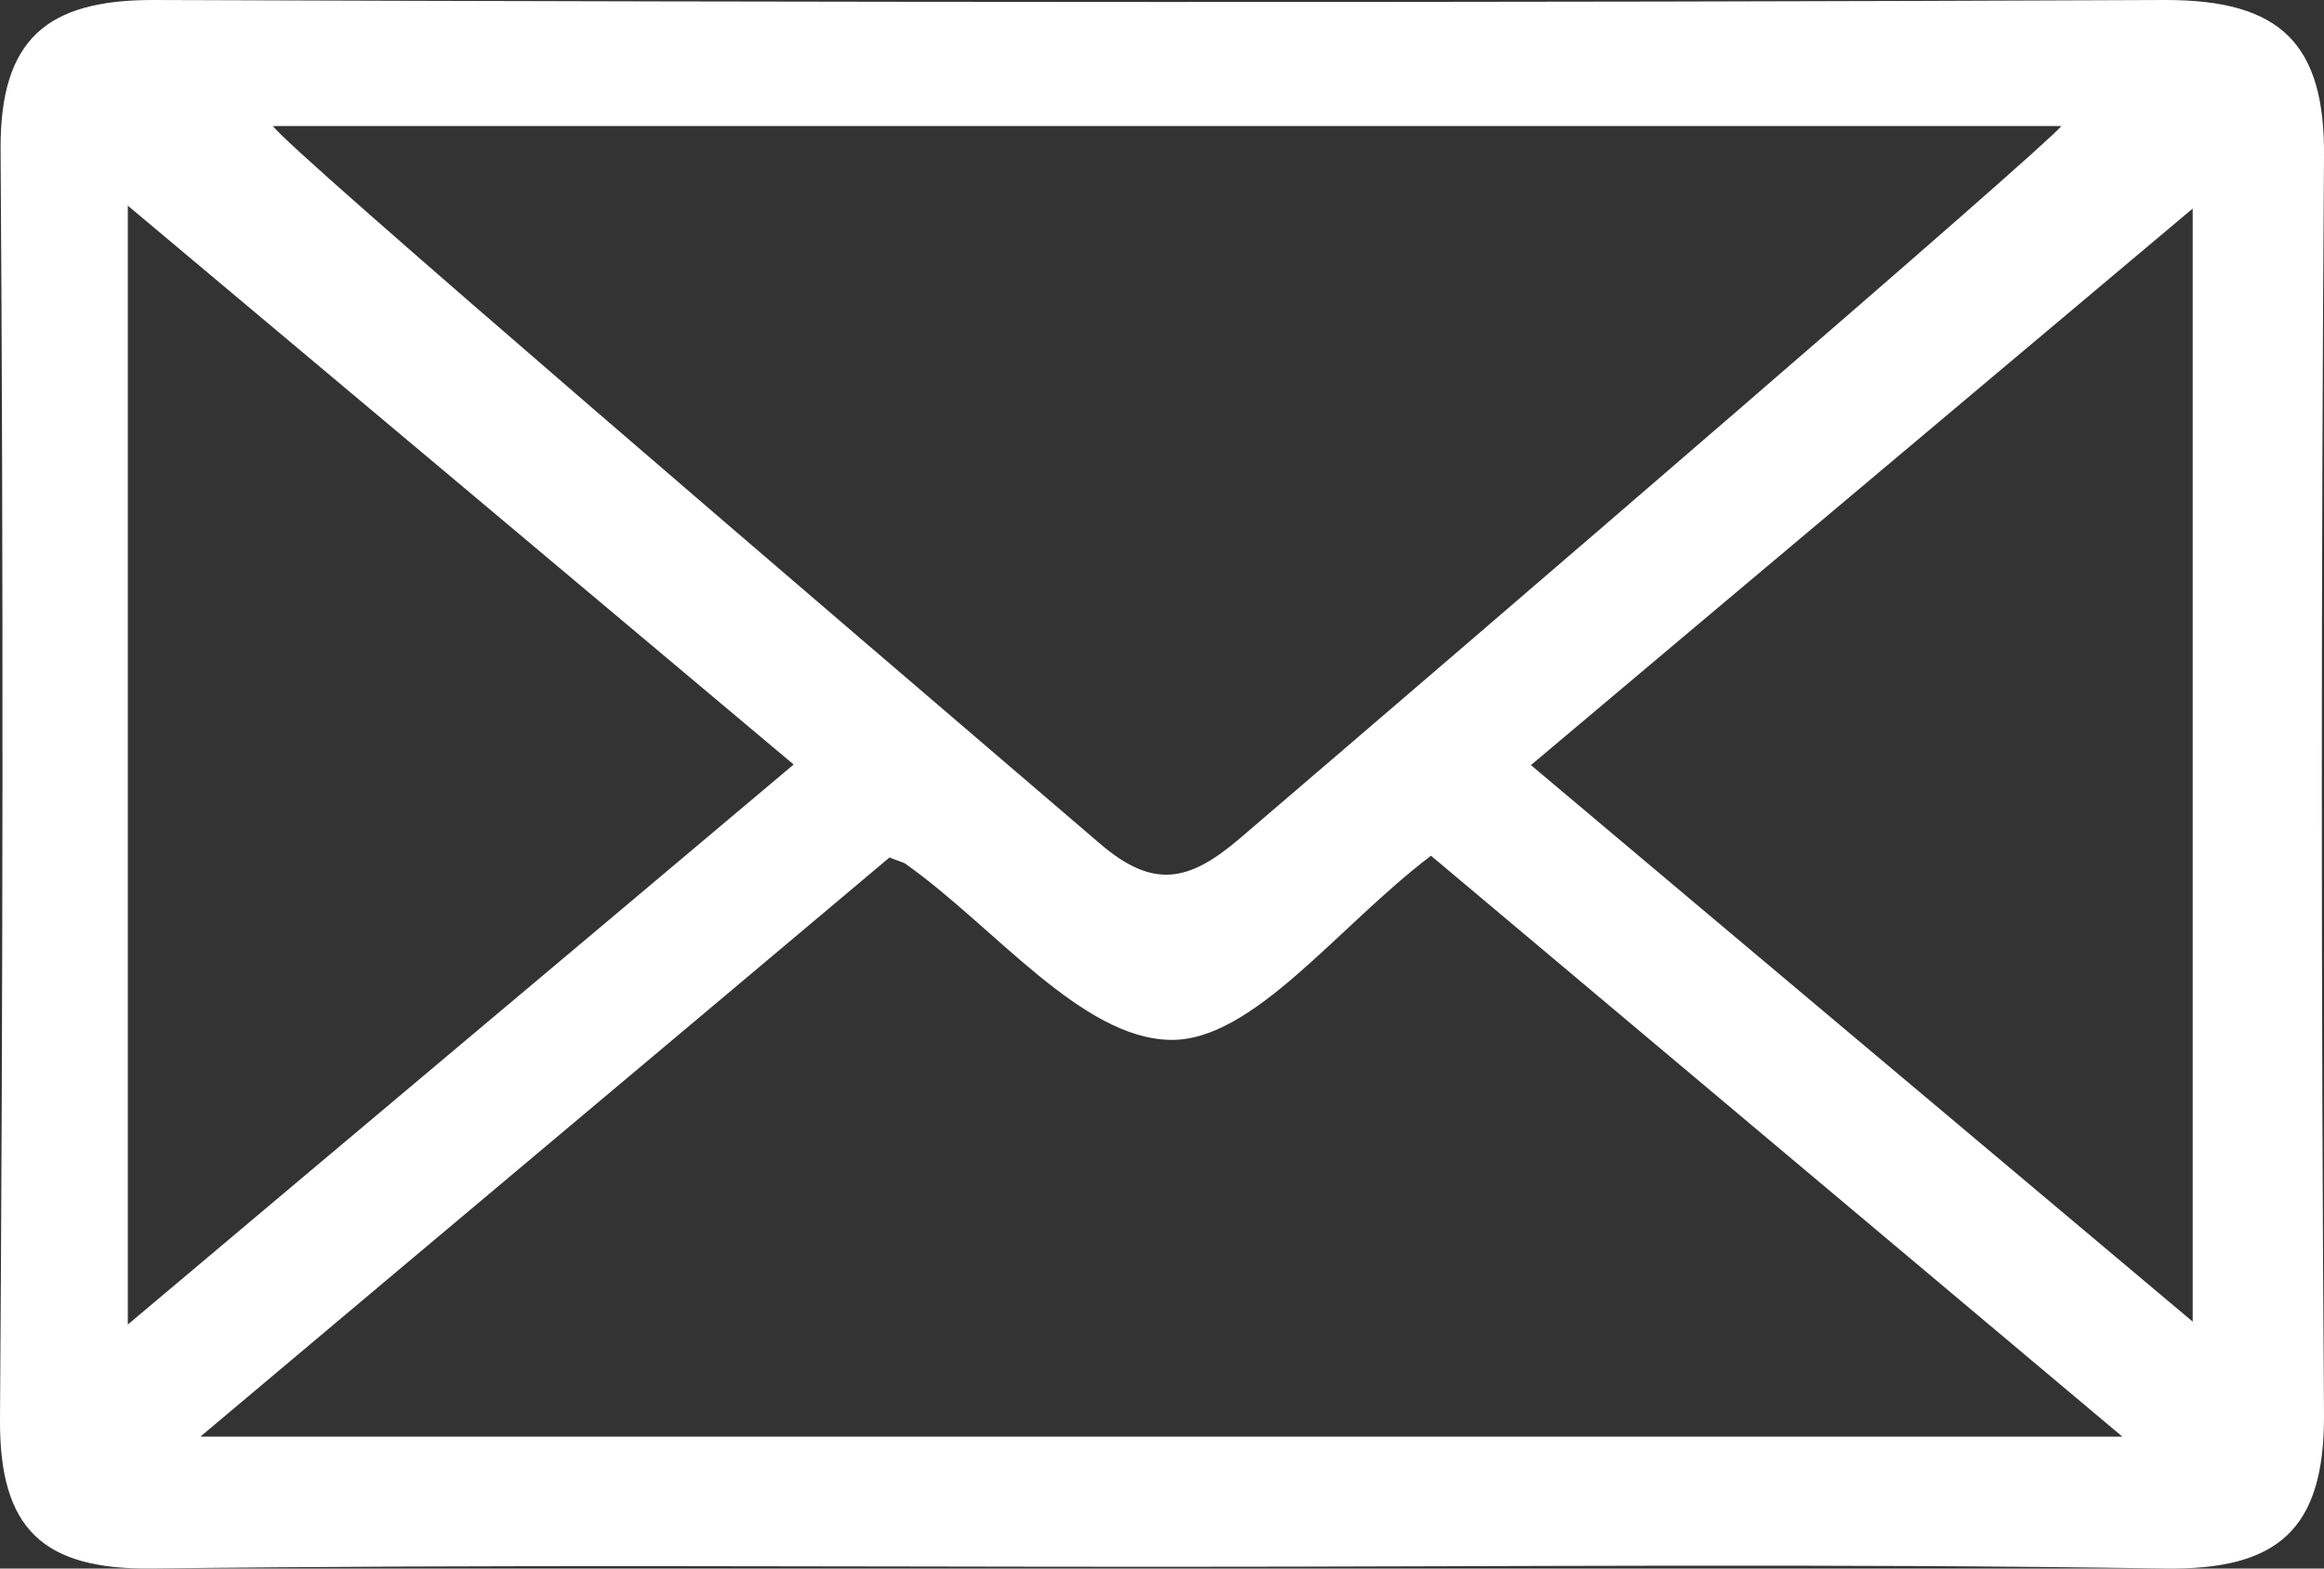
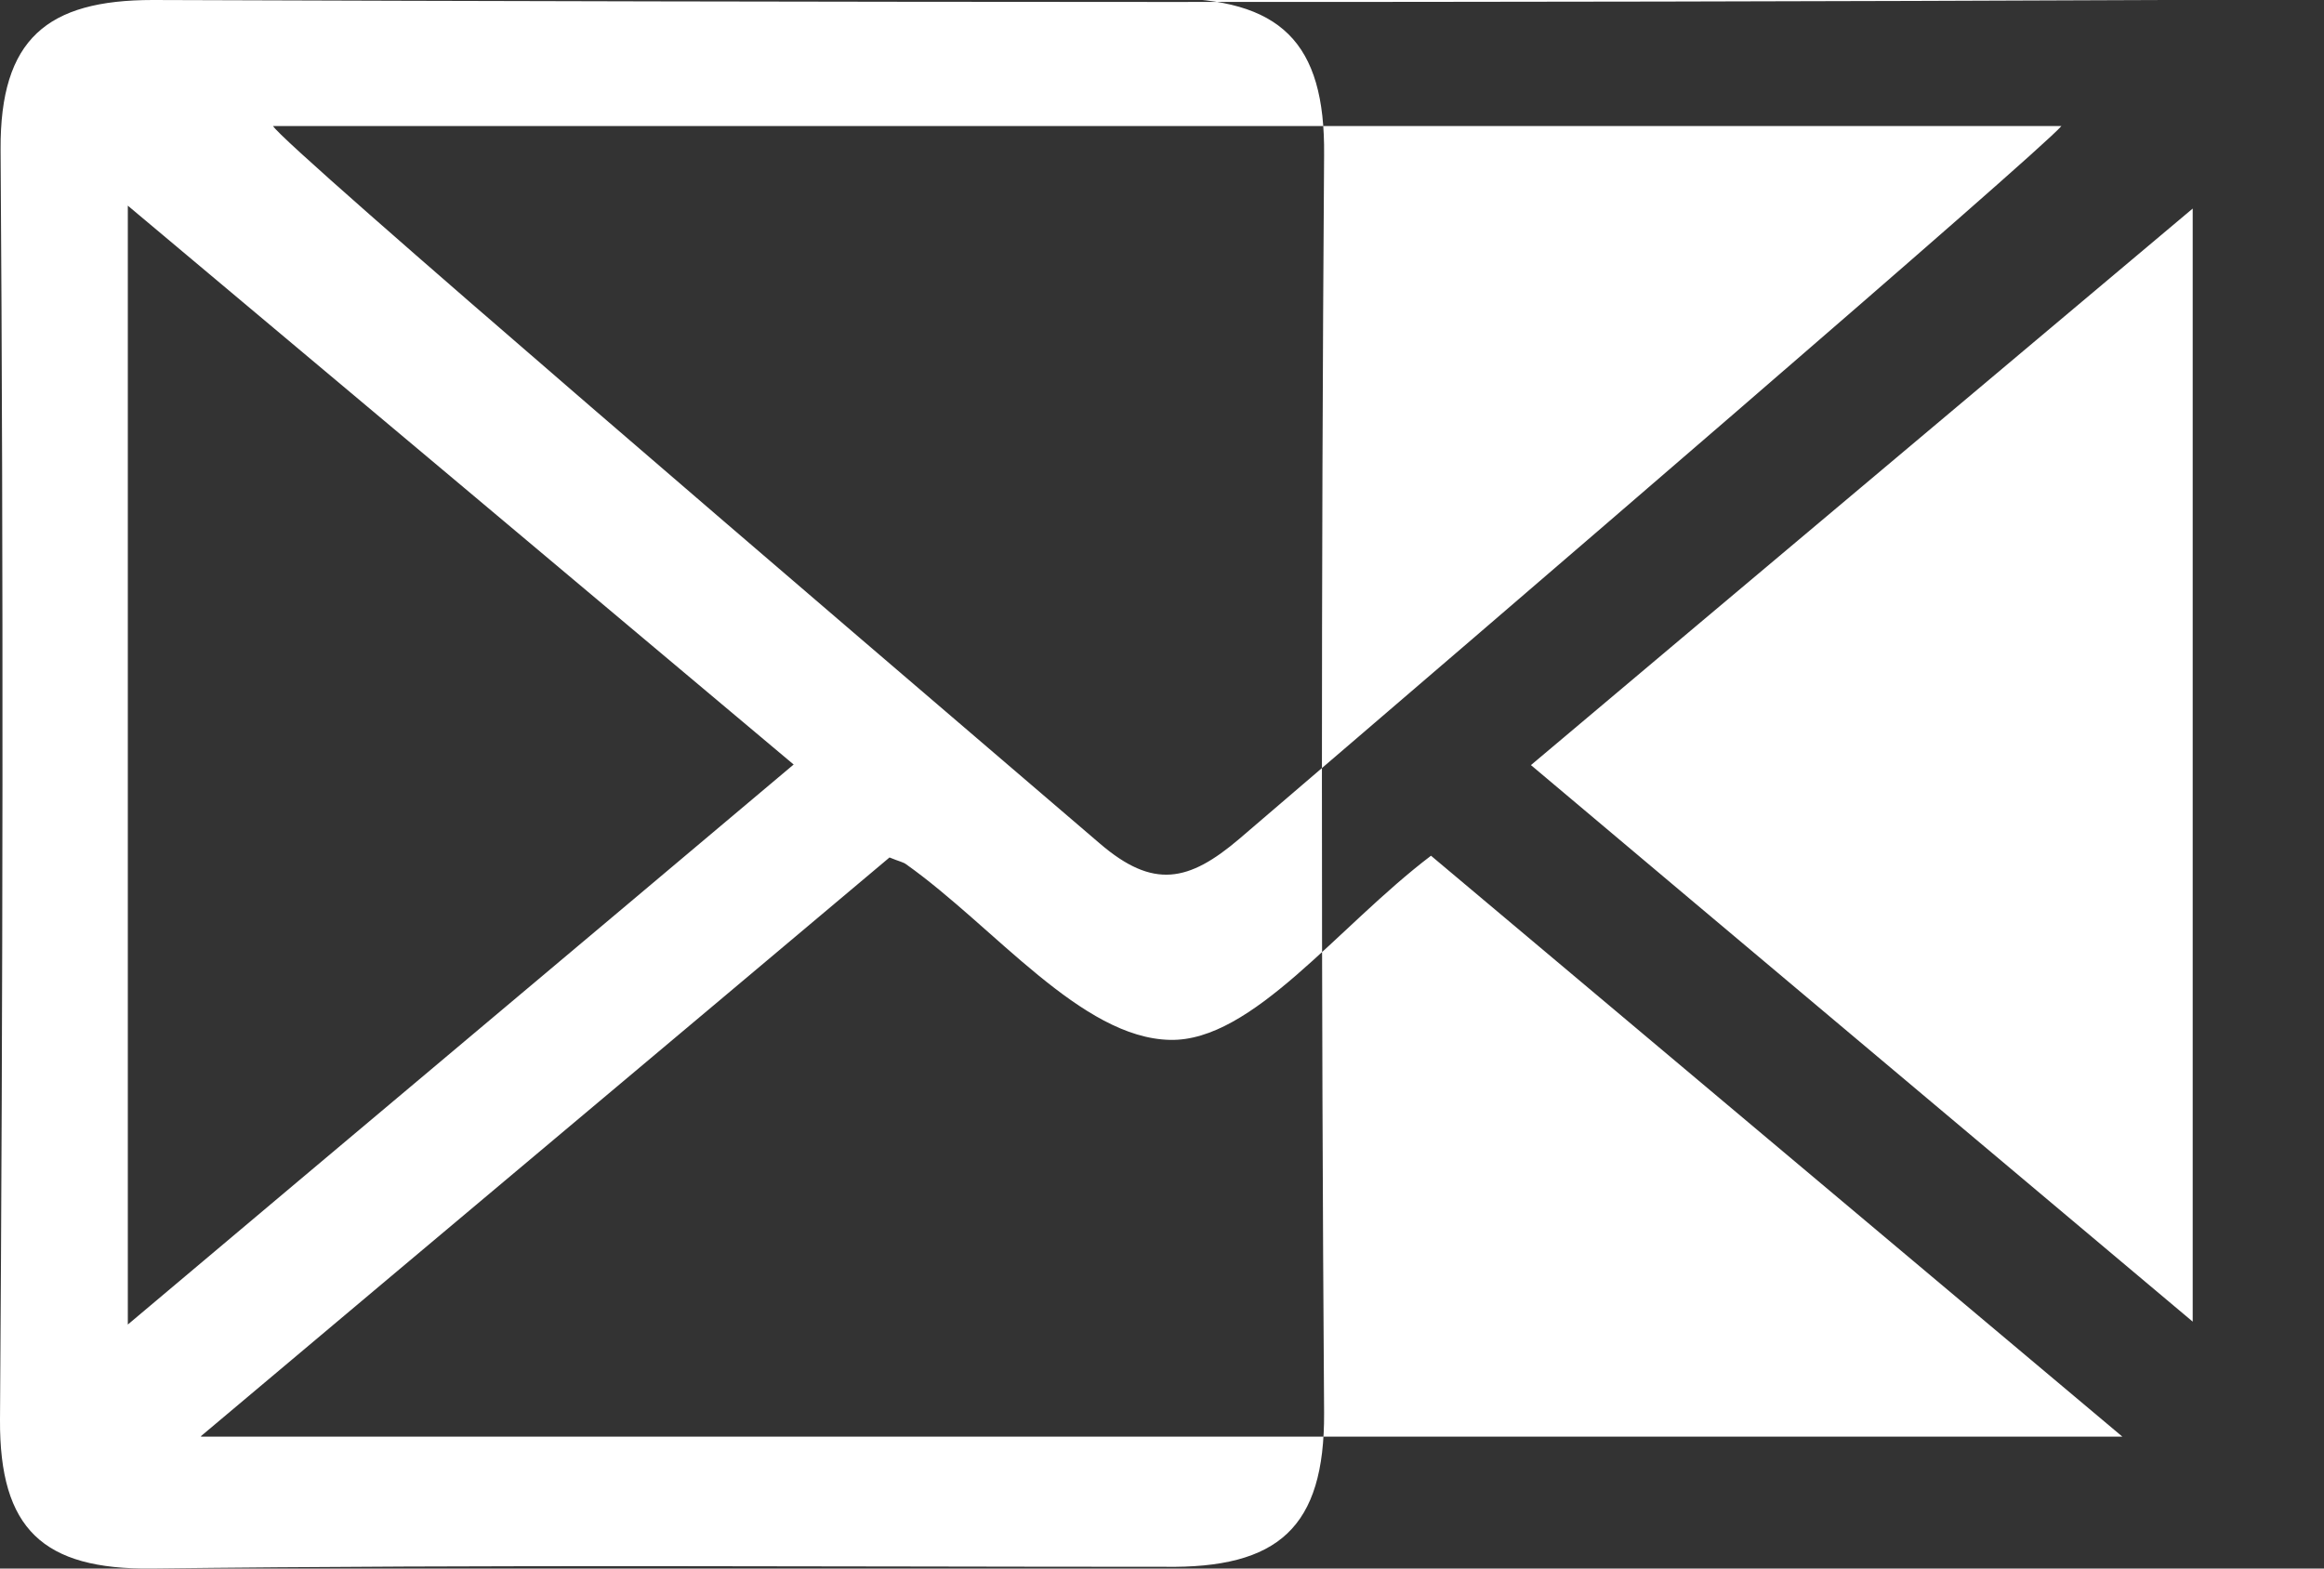
<svg xmlns="http://www.w3.org/2000/svg" id="Layer_1" data-name="Layer 1" viewBox="0 0 40 27">
  <rect x="0" y="0" width="40" height="27" fill="#333333" stroke="none" />
-   <path d="M37.28 0C25.73.05 14.18.04 2.63 0 .81 0 0 .67.01 2.57.06 9.86.05 17.15 0 24.44c-.01 1.88.74 2.58 2.61 2.56 5.81-.07 11.62-.03 17.43-.03s11.47-.06 17.21.03c1.96.03 2.76-.67 2.75-2.65-.05-7.21-.05-14.43 0-21.65.02-1.95-.75-2.7-2.72-2.7zm-1.8 2.17c-.39.46-9.78 8.53-14.15 12.27-.87.74-1.48.87-2.4.08C14.34 10.59 4.88 2.5 4.7 2.17h30.78zM2.2 22.8V3.54c3.97 3.33 7.64 6.41 11.46 9.62C9.85 16.37 6.2 19.43 2.2 22.8zm1.26 1.92c4.23-3.56 8.06-6.77 11.85-9.96.17.07.24.08.29.12 1.52 1.08 3.01 2.99 4.54 3.02 1.42.03 2.88-1.95 4.49-3.17 3.81 3.2 7.66 6.44 11.9 10H3.46zm34.28-1.97c-3.91-3.29-7.58-6.37-11.39-9.58 3.82-3.22 7.47-6.28 11.39-9.58v19.17z" fill="#fff" stroke-width="0" />
+   <path d="M37.28 0C25.73.05 14.18.04 2.63 0 .81 0 0 .67.01 2.57.06 9.86.05 17.15 0 24.44c-.01 1.88.74 2.58 2.61 2.56 5.81-.07 11.62-.03 17.43-.03c1.96.03 2.76-.67 2.75-2.65-.05-7.21-.05-14.43 0-21.65.02-1.95-.75-2.7-2.72-2.7zm-1.8 2.17c-.39.46-9.78 8.53-14.15 12.27-.87.74-1.48.87-2.4.08C14.34 10.59 4.88 2.5 4.7 2.17h30.78zM2.2 22.8V3.54c3.97 3.33 7.64 6.41 11.46 9.62C9.85 16.37 6.2 19.43 2.2 22.8zm1.26 1.92c4.23-3.56 8.06-6.77 11.85-9.96.17.07.24.08.29.12 1.52 1.08 3.01 2.99 4.54 3.02 1.42.03 2.88-1.95 4.49-3.17 3.81 3.2 7.66 6.44 11.9 10H3.46zm34.28-1.97c-3.91-3.29-7.58-6.37-11.39-9.58 3.82-3.22 7.47-6.28 11.39-9.58v19.17z" fill="#fff" stroke-width="0" />
</svg>